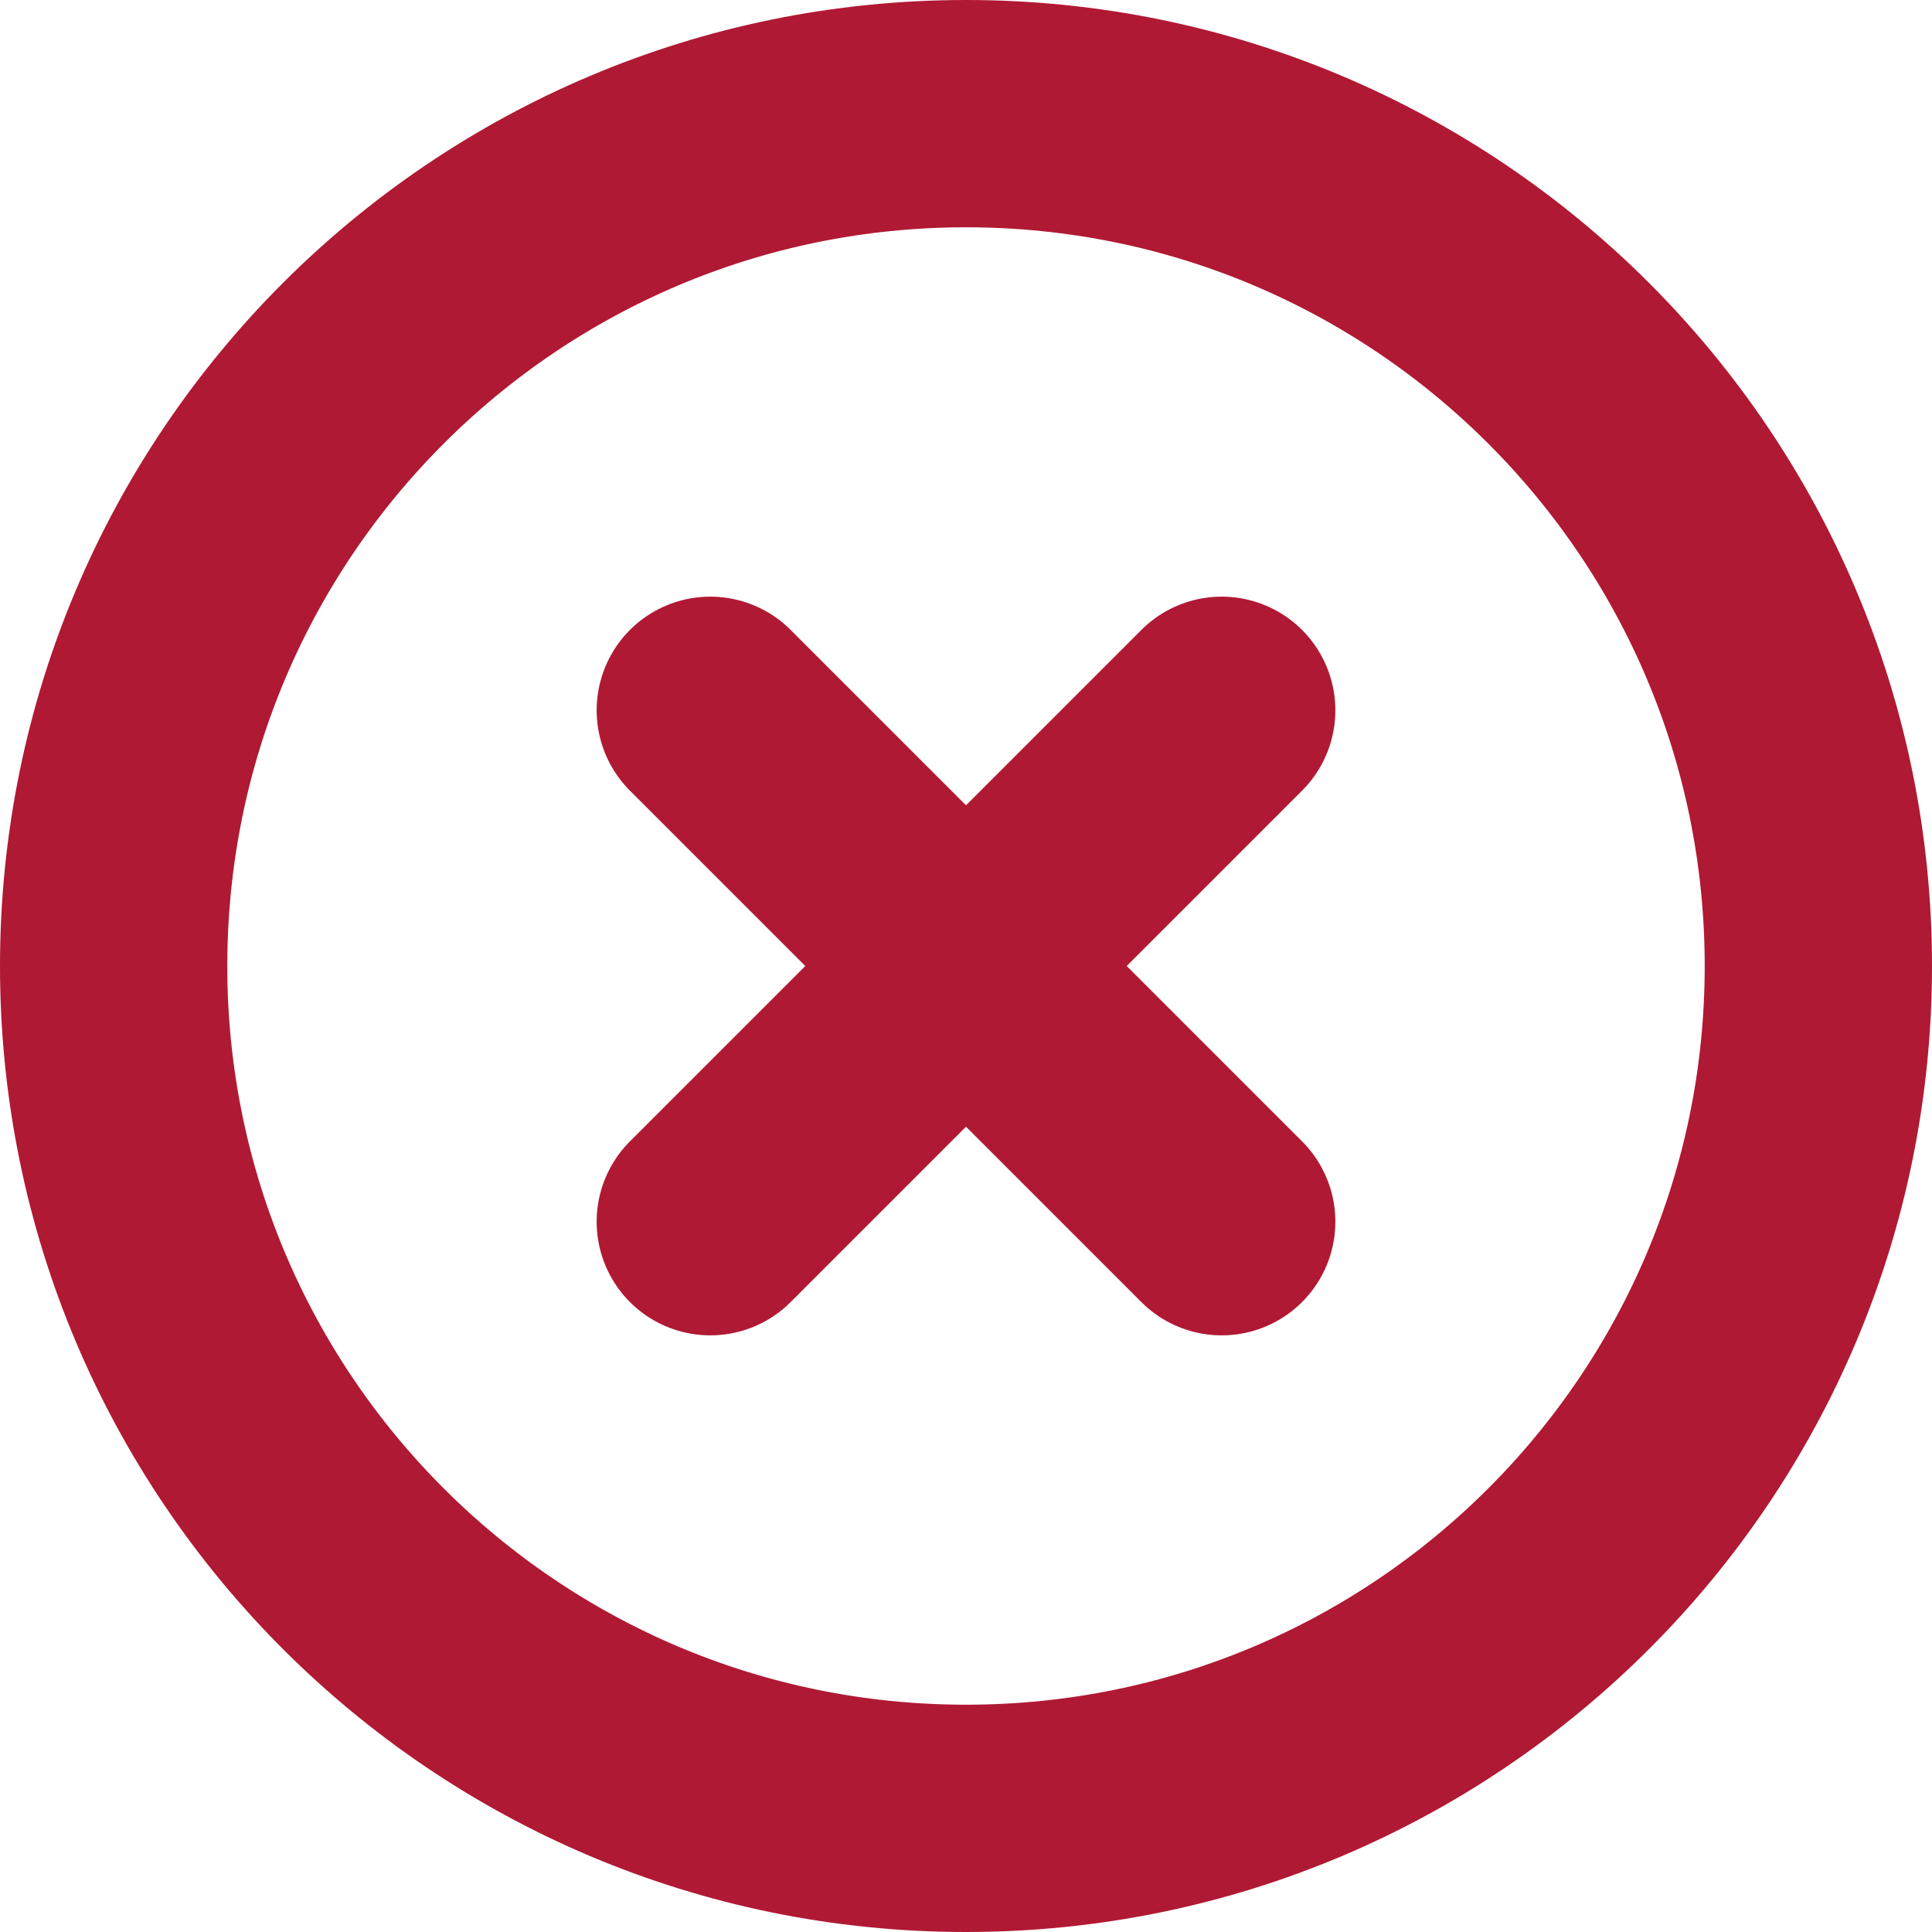
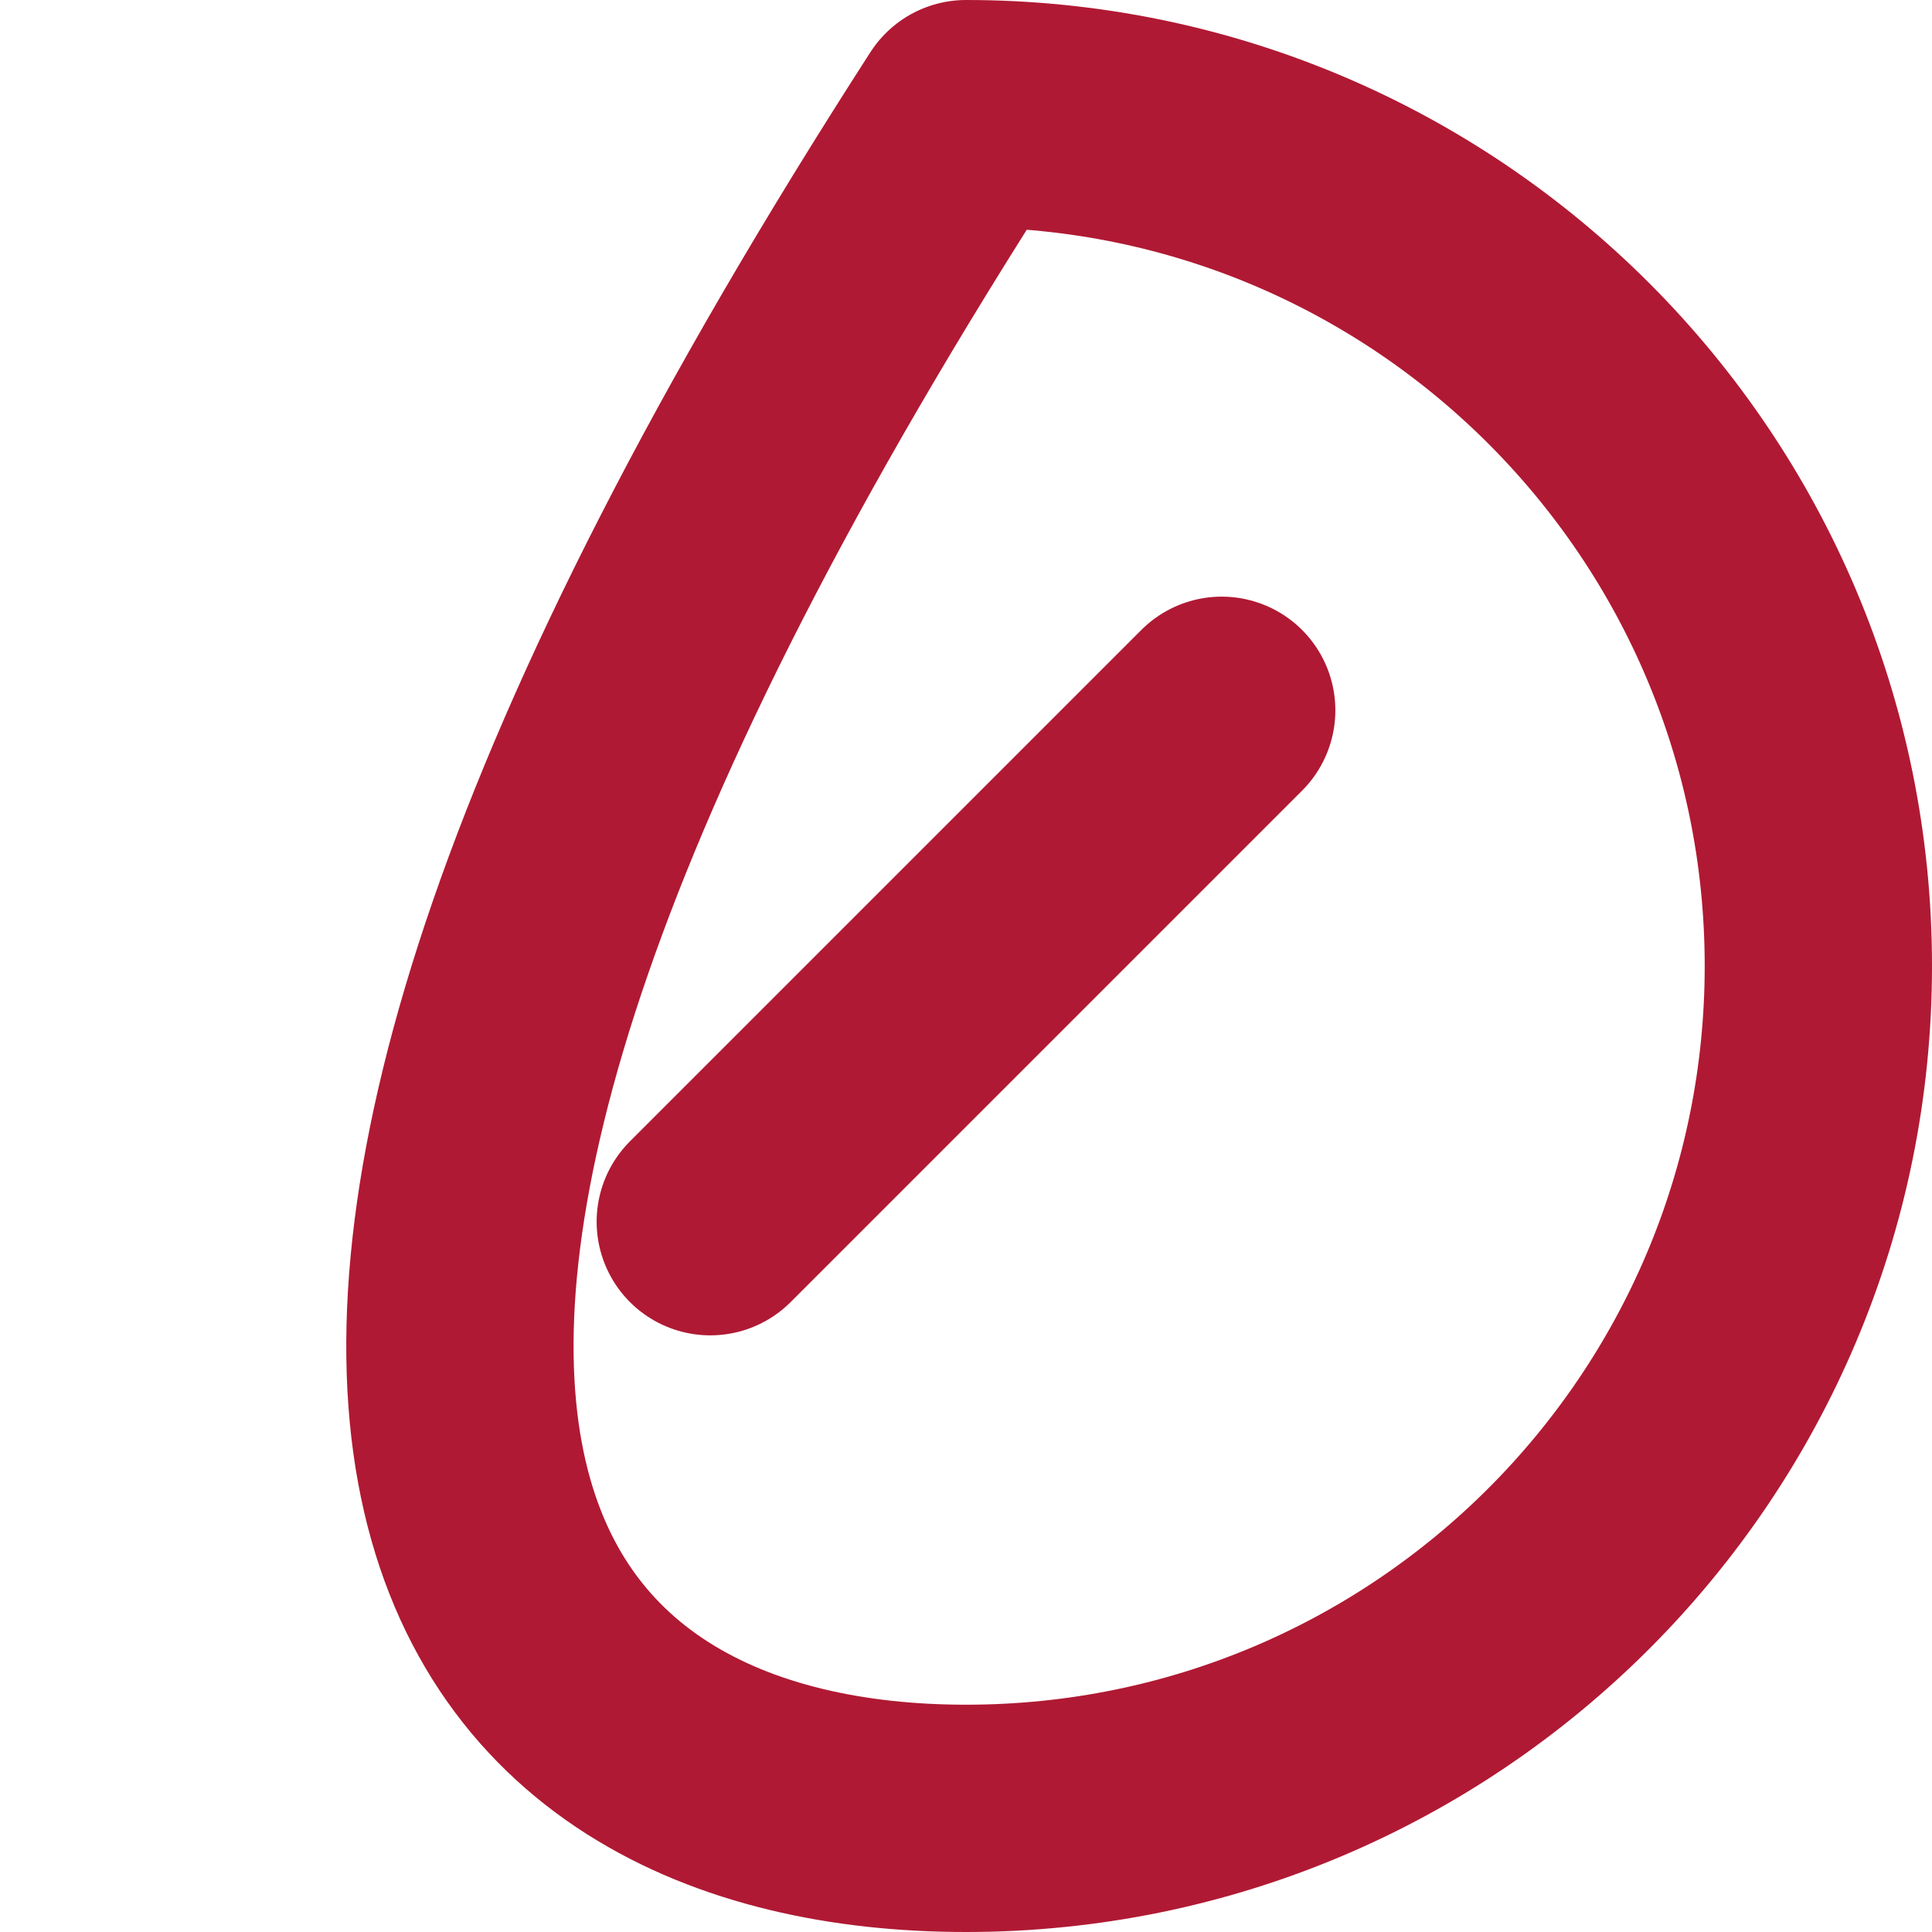
<svg xmlns="http://www.w3.org/2000/svg" width="17" height="17" viewBox="0 0 17 17" fill="none">
-   <path d="M8.5 16C12.642 16 16 12.642 16 8.5C16 4.358 12.642 1 8.5 1C4.358 1 1 4.358 1 8.5C1 12.642 4.358 16 8.5 16Z" stroke="#B01933" stroke-width="2" stroke-linecap="round" stroke-linejoin="round" />
+   <path d="M8.5 16C12.642 16 16 12.642 16 8.5C16 4.358 12.642 1 8.5 1C1 12.642 4.358 16 8.5 16Z" stroke="#B01933" stroke-width="2" stroke-linecap="round" stroke-linejoin="round" />
  <path d="M10.75 6.25L6.25 10.75" stroke="#B01933" stroke-width="2" stroke-linecap="round" stroke-linejoin="round" />
-   <path d="M6.25 6.25L10.75 10.75" stroke="#B01933" stroke-width="2" stroke-linecap="round" stroke-linejoin="round" />
</svg>